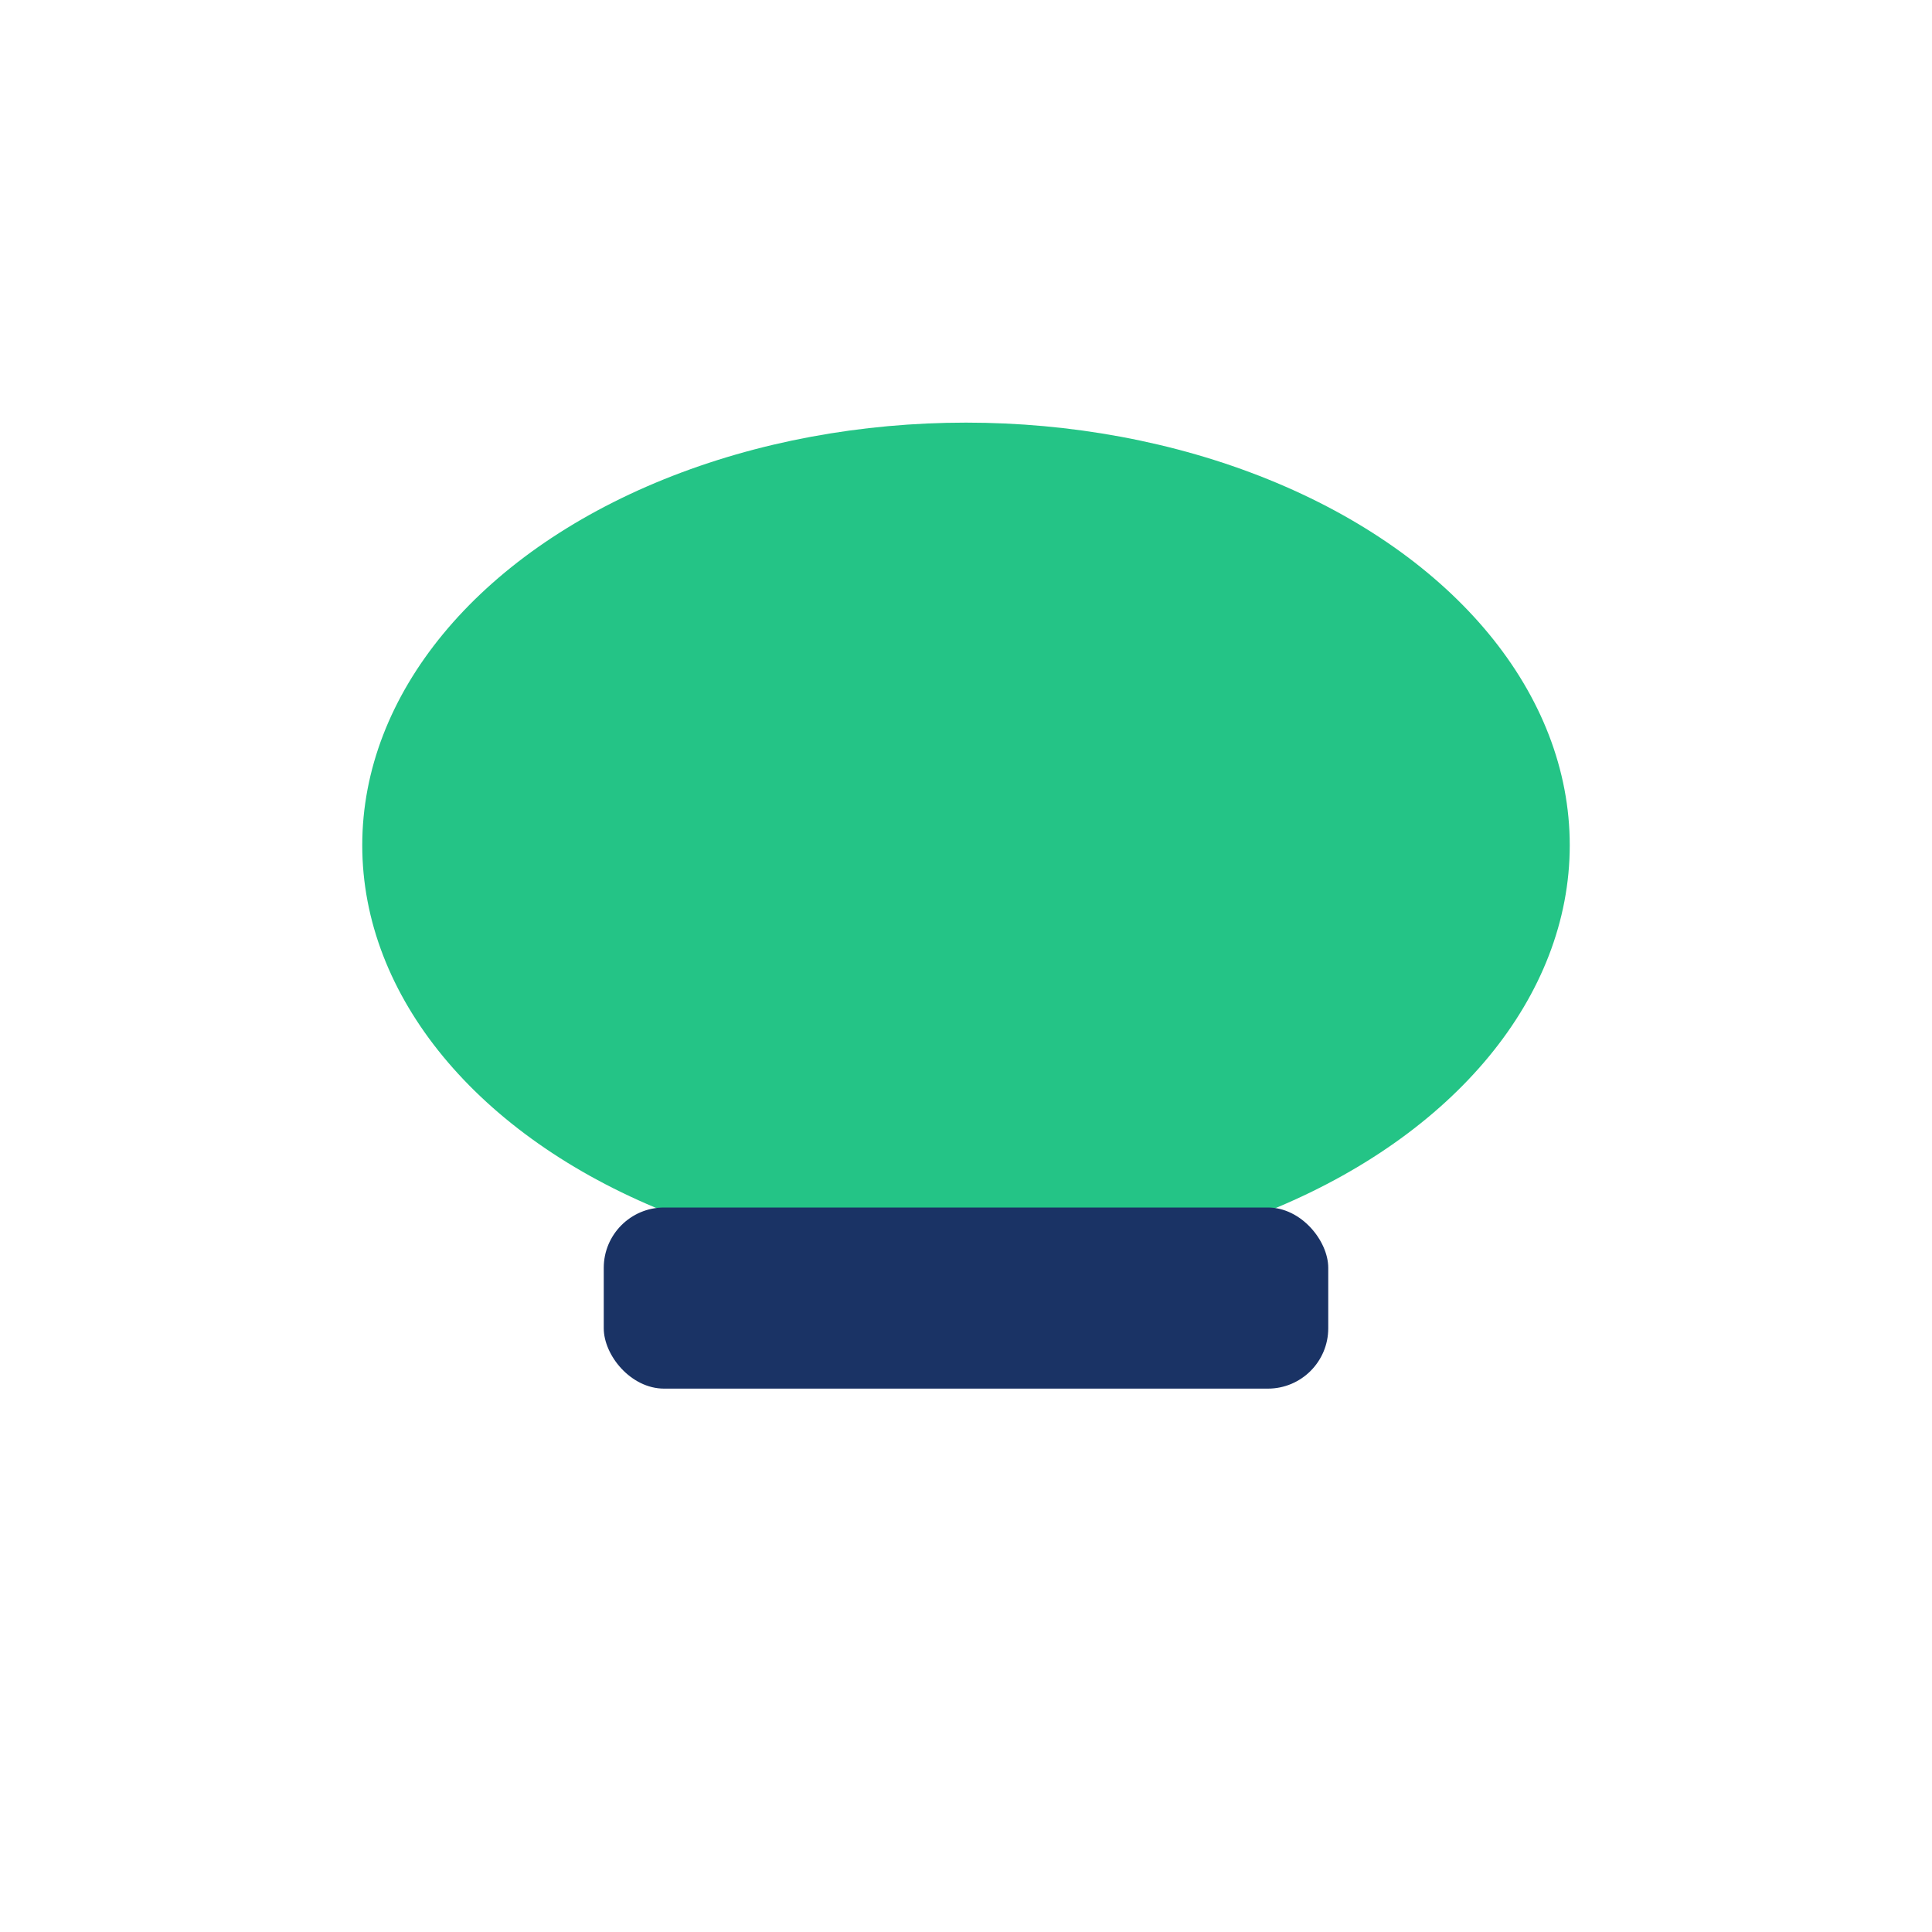
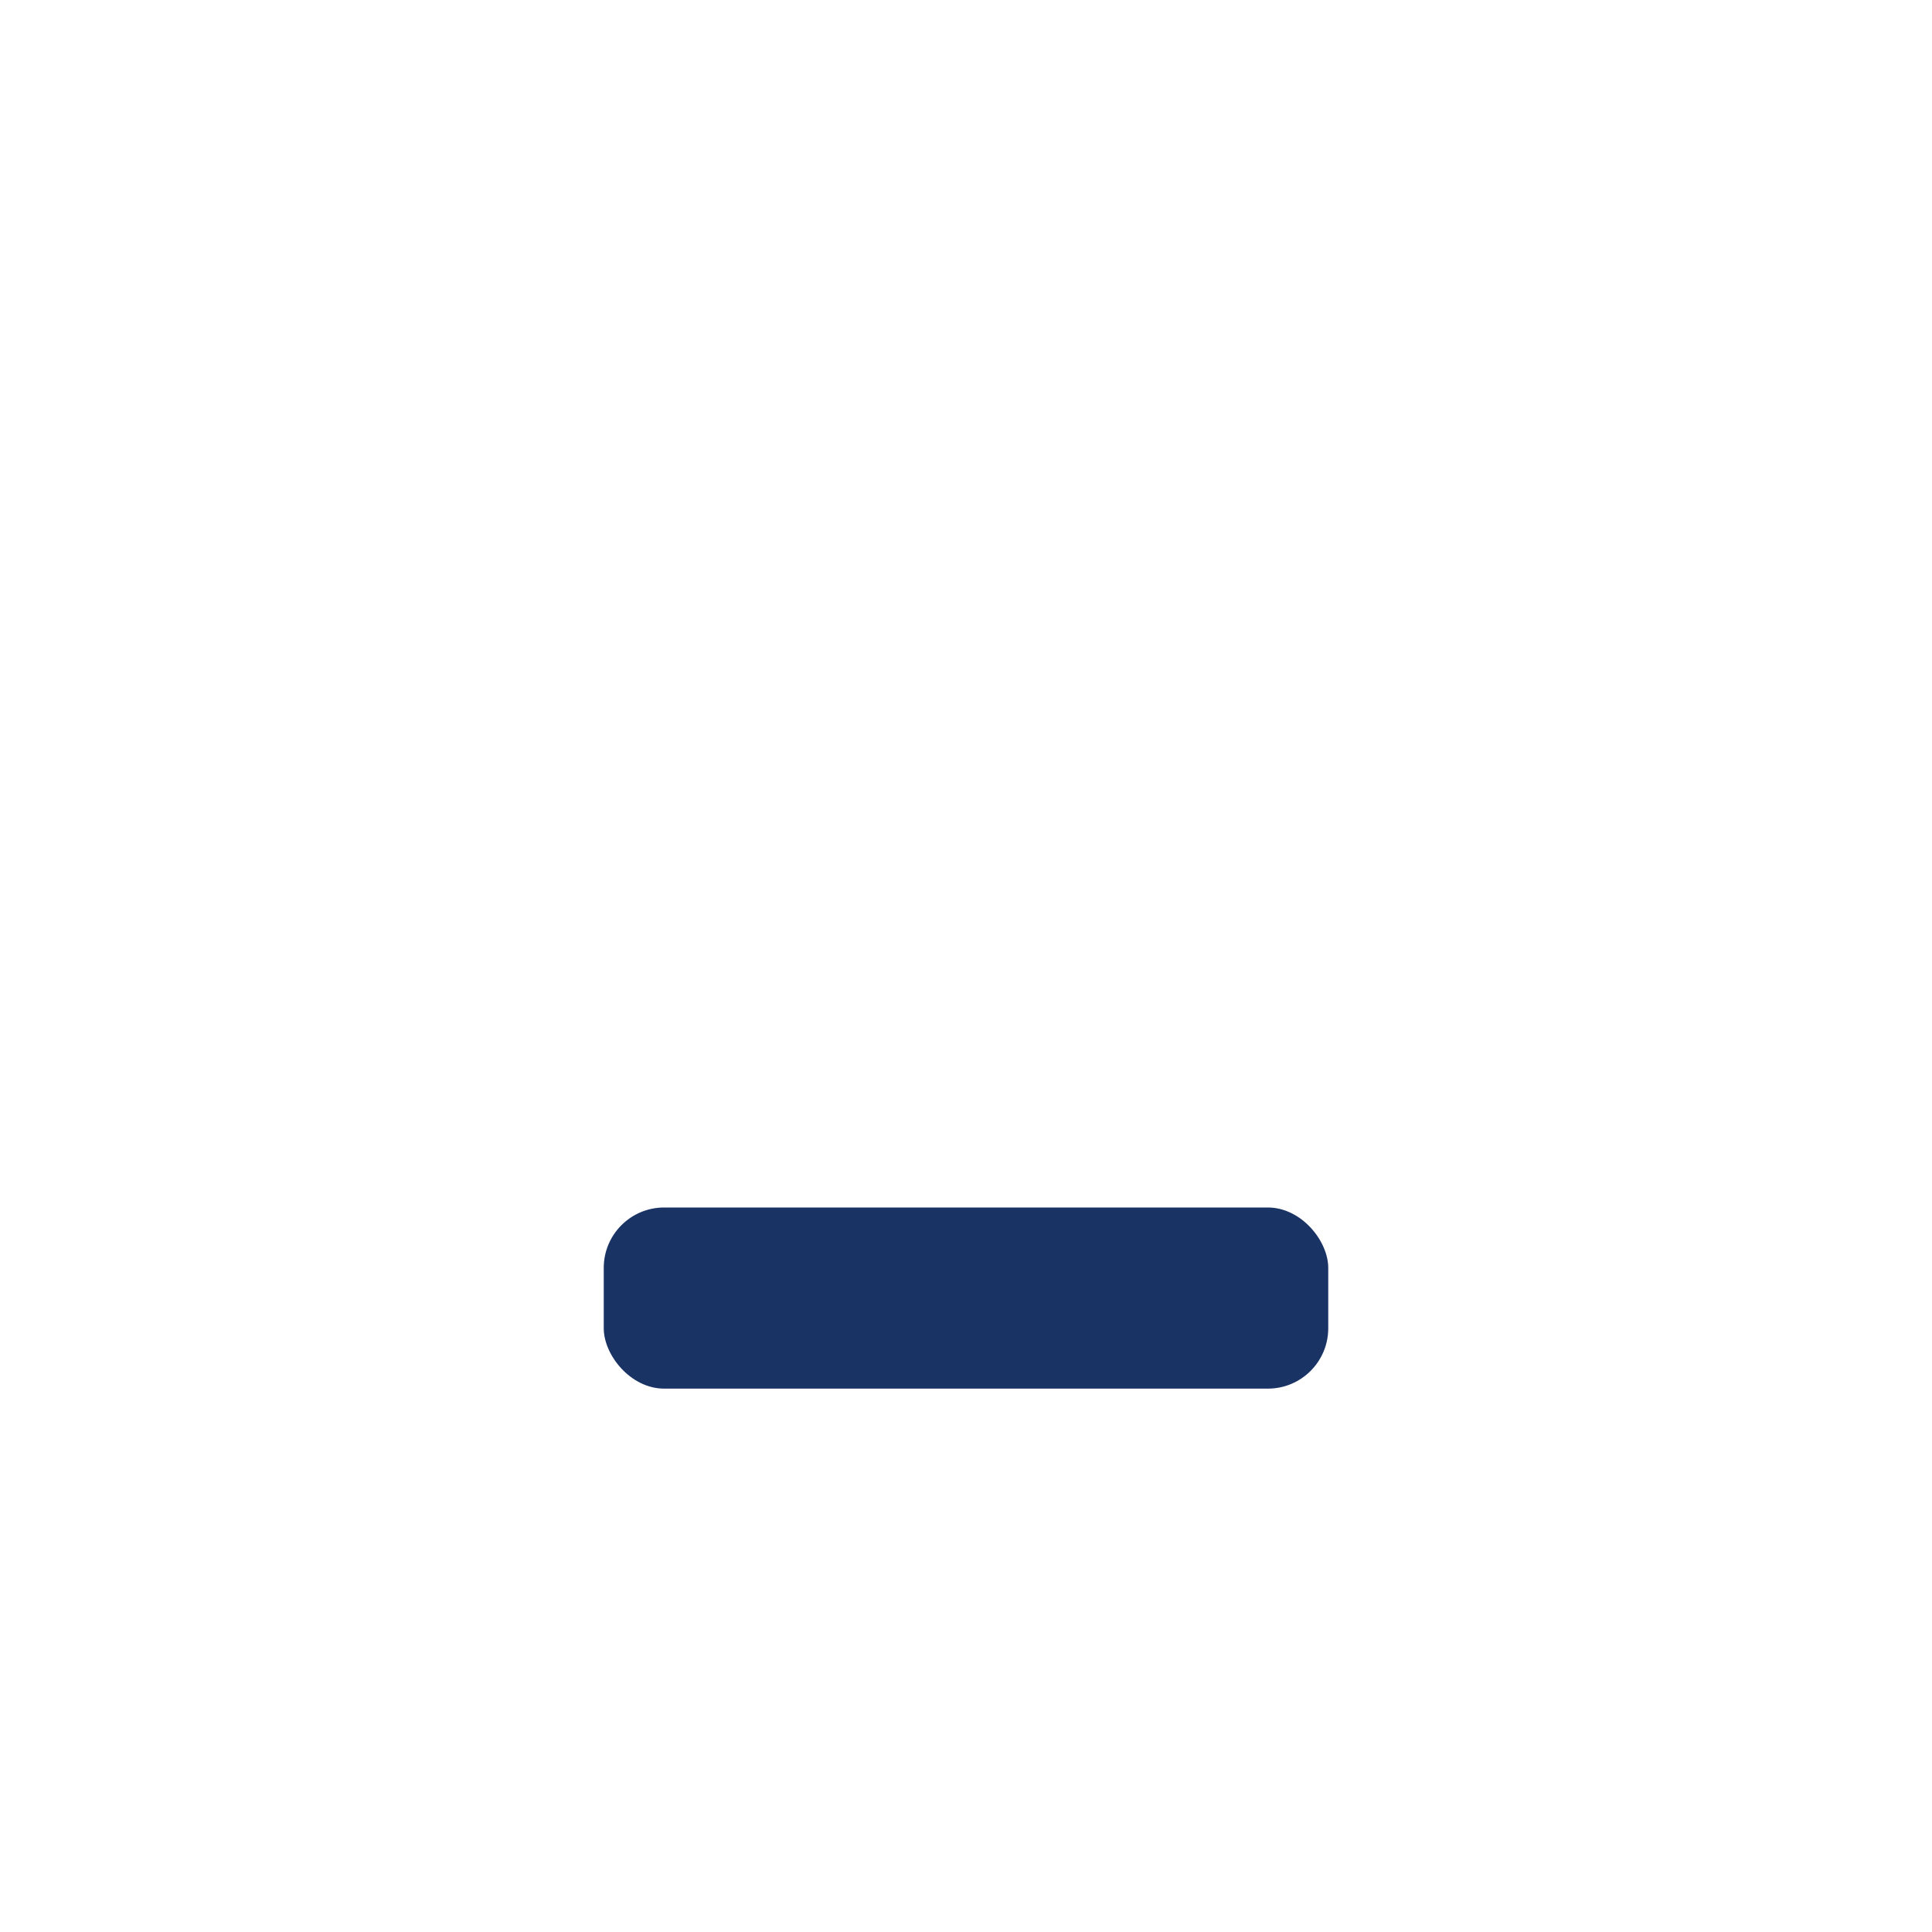
<svg xmlns="http://www.w3.org/2000/svg" width="32" height="32" viewBox="0 0 32 32">
-   <ellipse cx="16" cy="14" rx="10" ry="7" fill="#24C486" />
  <rect x="10" y="20" width="12" height="3" rx="1" fill="#1A3365" />
</svg>